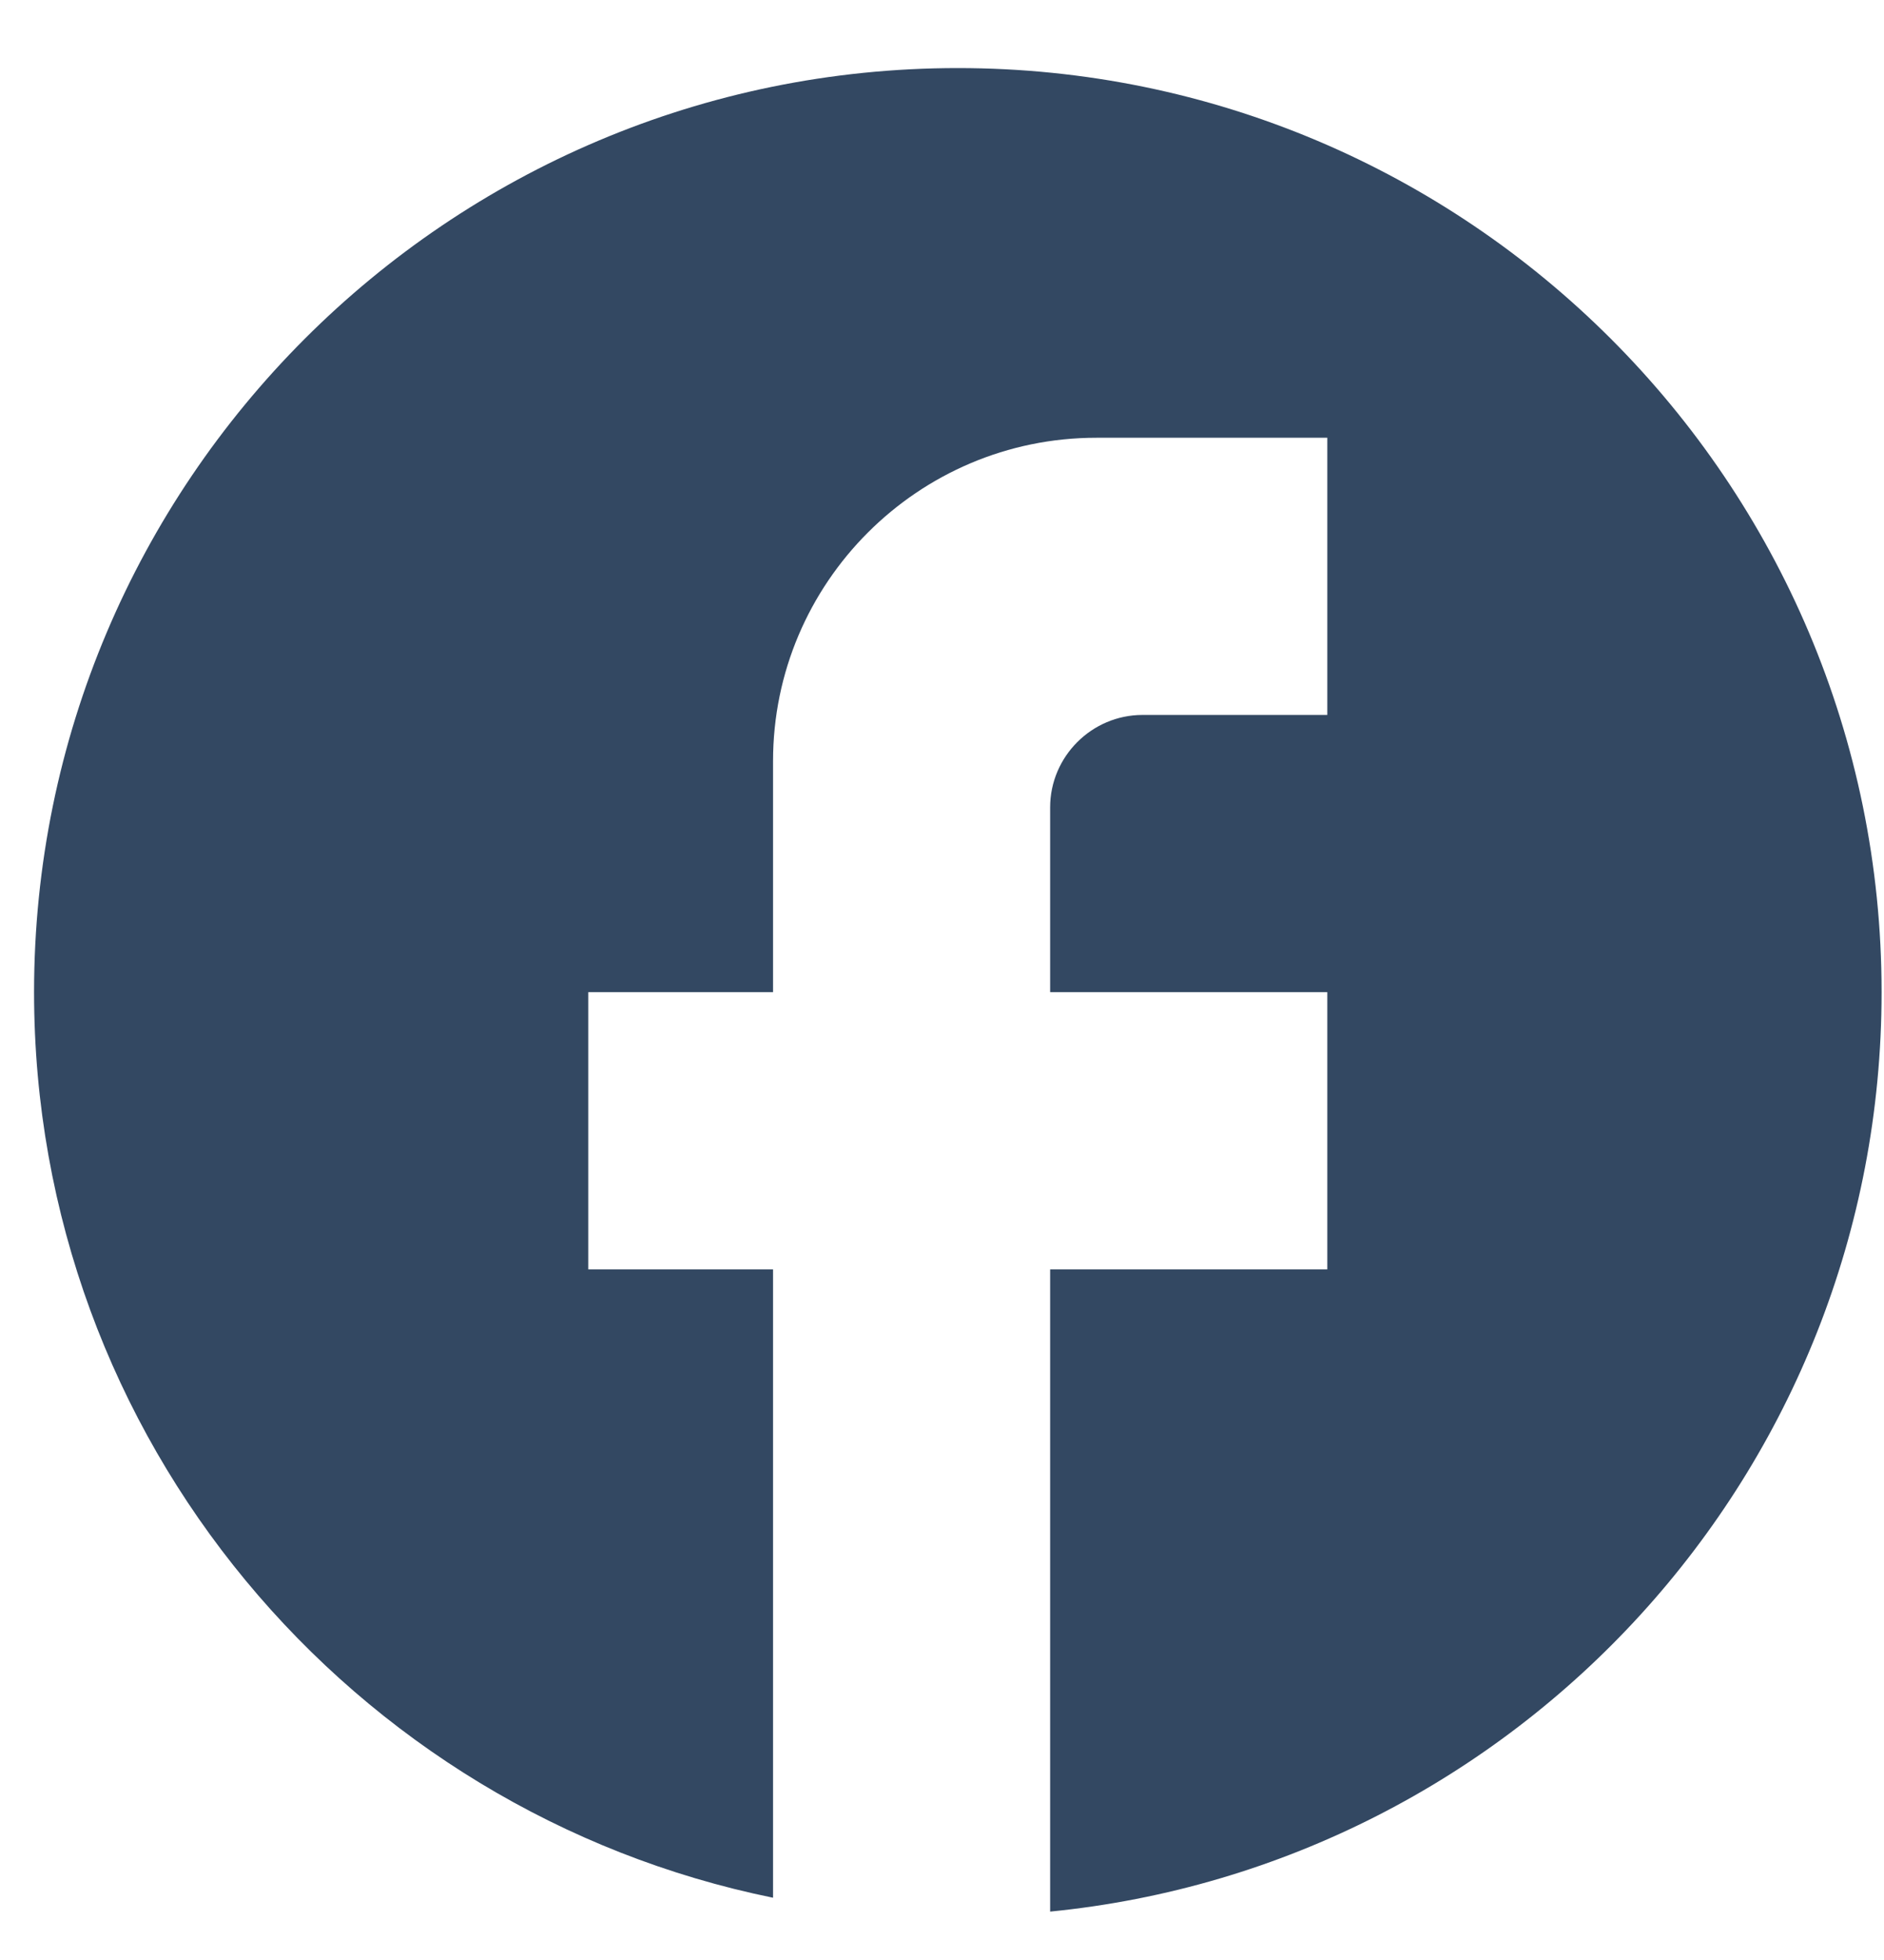
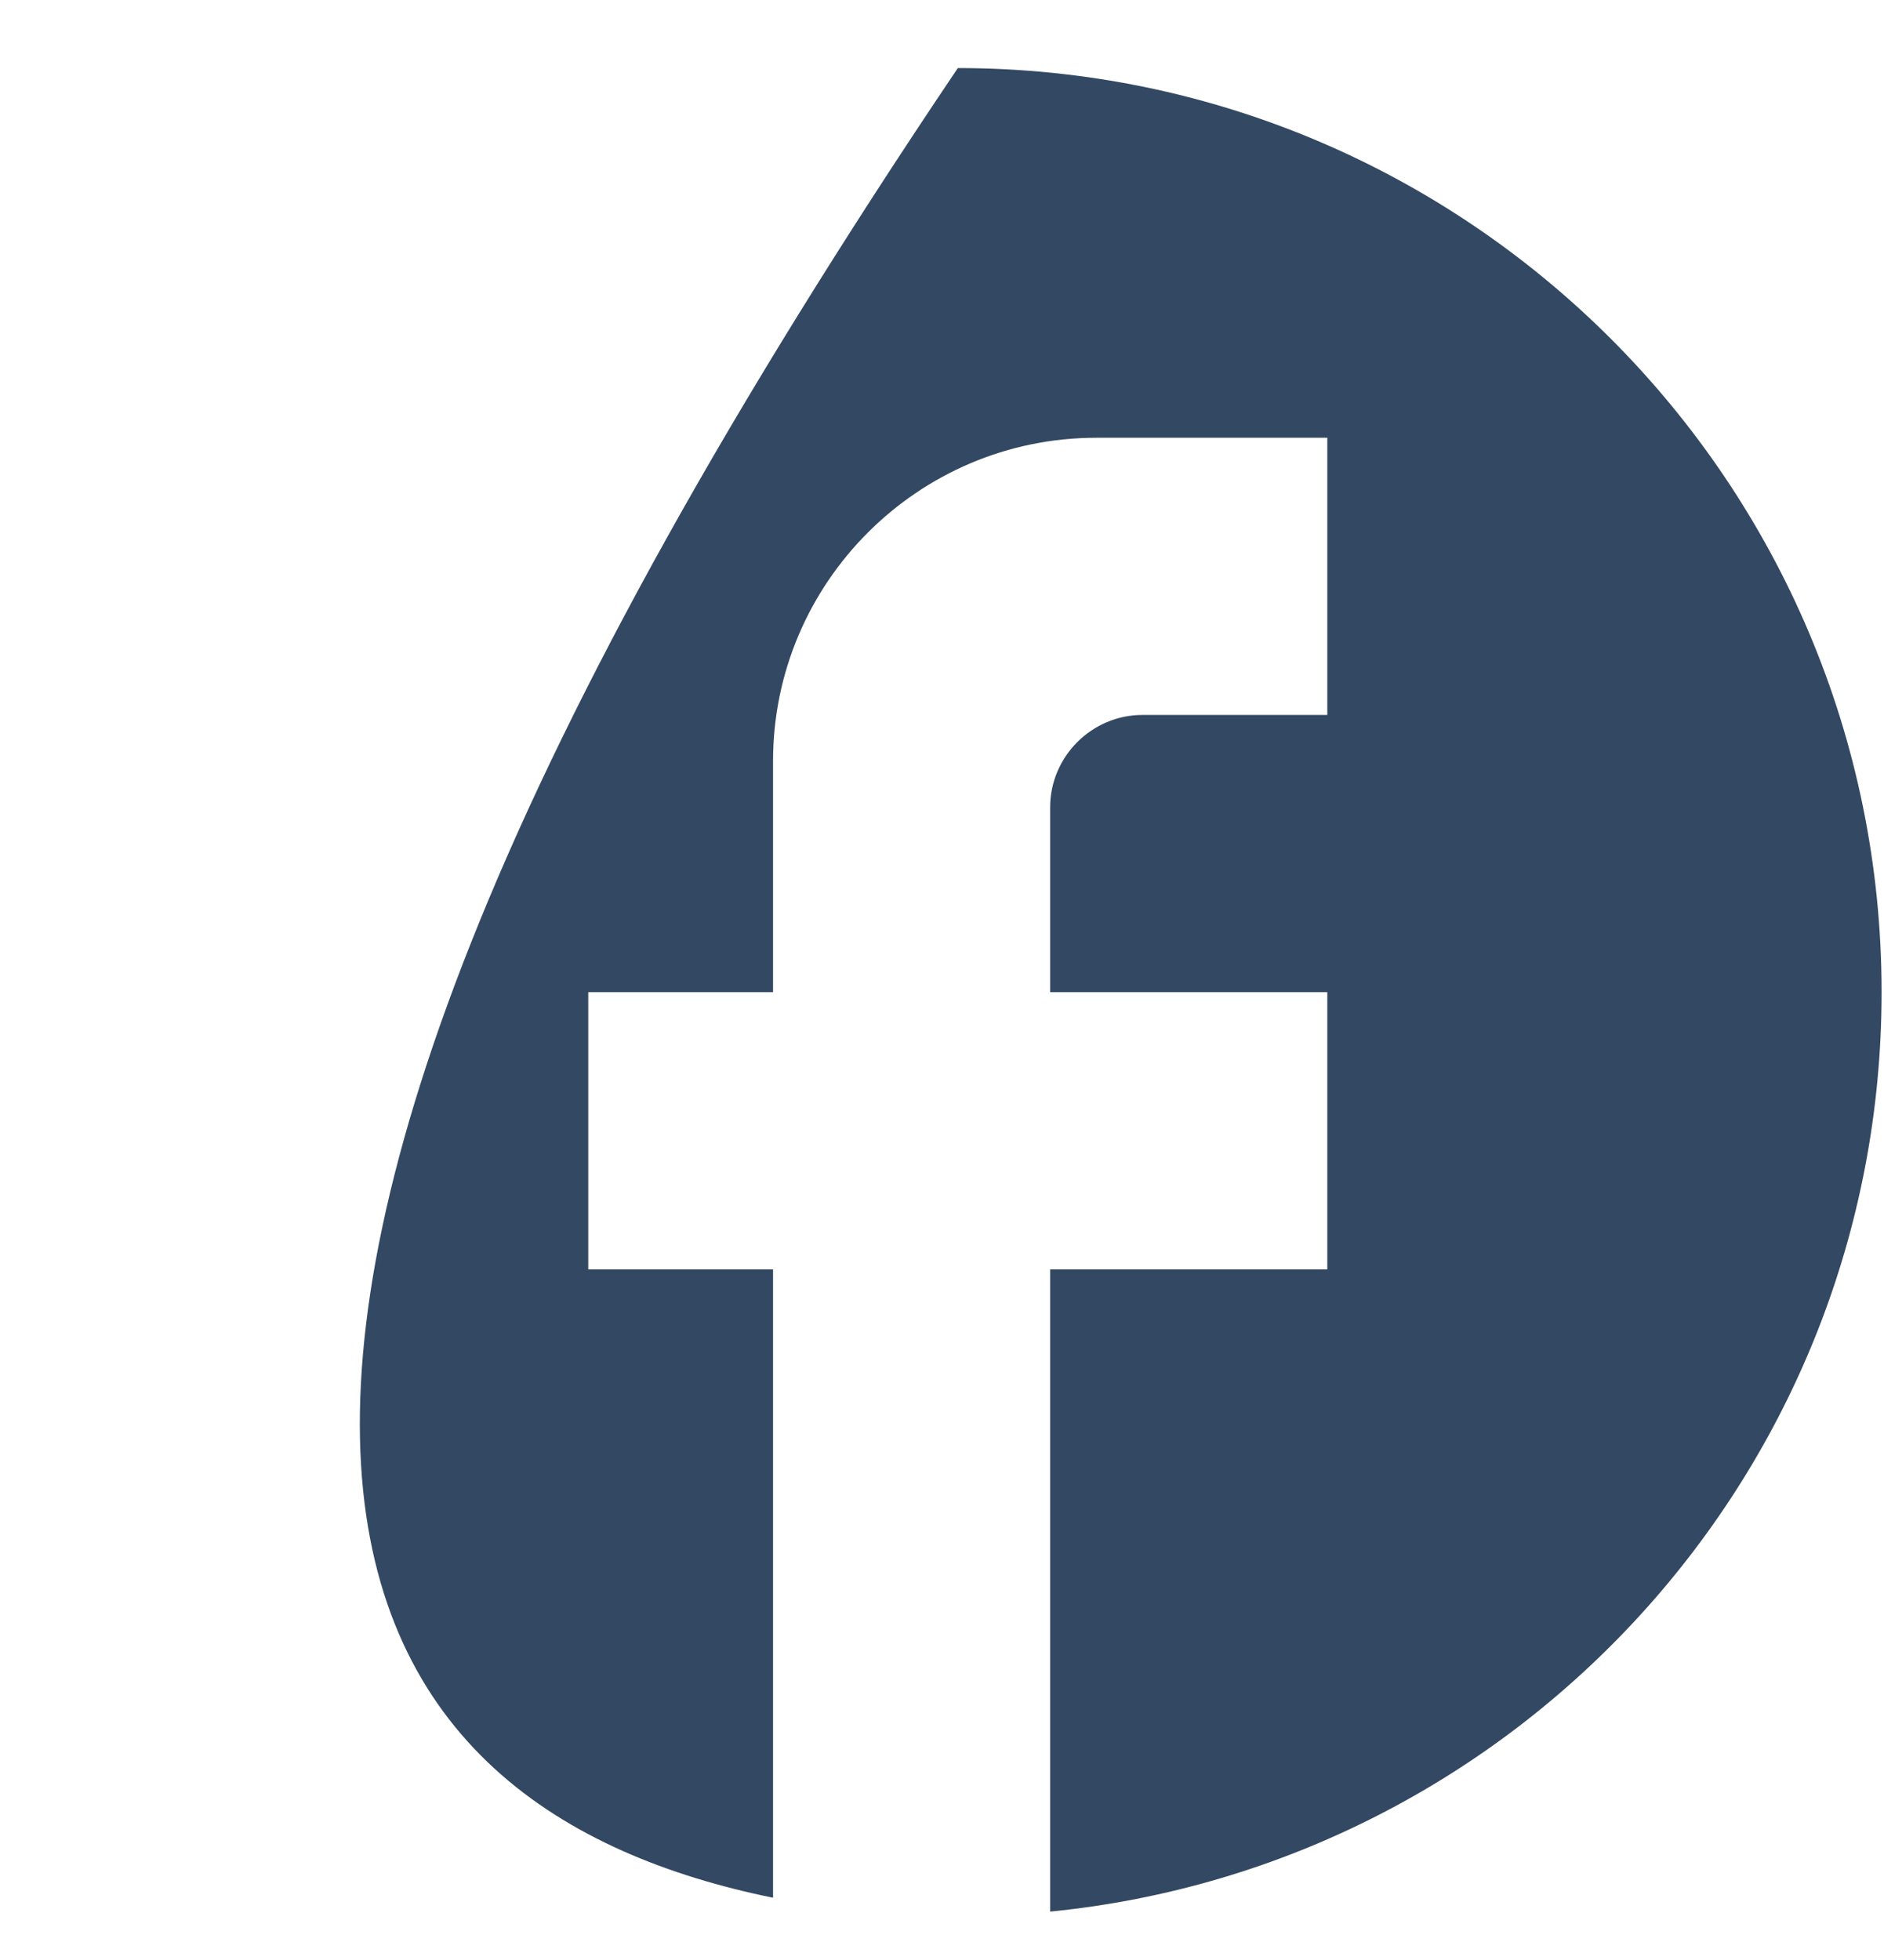
<svg xmlns="http://www.w3.org/2000/svg" width="25" height="26" viewBox="0 0 25 26" fill="none">
-   <path d="M24.968 13.161C24.968 6.395 19.476 0.903 12.71 0.903C5.943 0.903 0.452 6.395 0.452 13.161C0.452 19.094 4.668 24.034 10.258 25.174V16.839H7.806V13.161H10.258V10.097C10.258 7.731 12.183 5.807 14.548 5.807H17.613V9.484H15.161C14.487 9.484 13.935 10.036 13.935 10.71V13.161H17.613V16.839H13.935V25.358C20.126 24.745 24.968 19.523 24.968 13.161Z" fill="#334862" />
+   <path d="M24.968 13.161C24.968 6.395 19.476 0.903 12.71 0.903C0.452 19.094 4.668 24.034 10.258 25.174V16.839H7.806V13.161H10.258V10.097C10.258 7.731 12.183 5.807 14.548 5.807H17.613V9.484H15.161C14.487 9.484 13.935 10.036 13.935 10.71V13.161H17.613V16.839H13.935V25.358C20.126 24.745 24.968 19.523 24.968 13.161Z" fill="#334862" />
</svg>